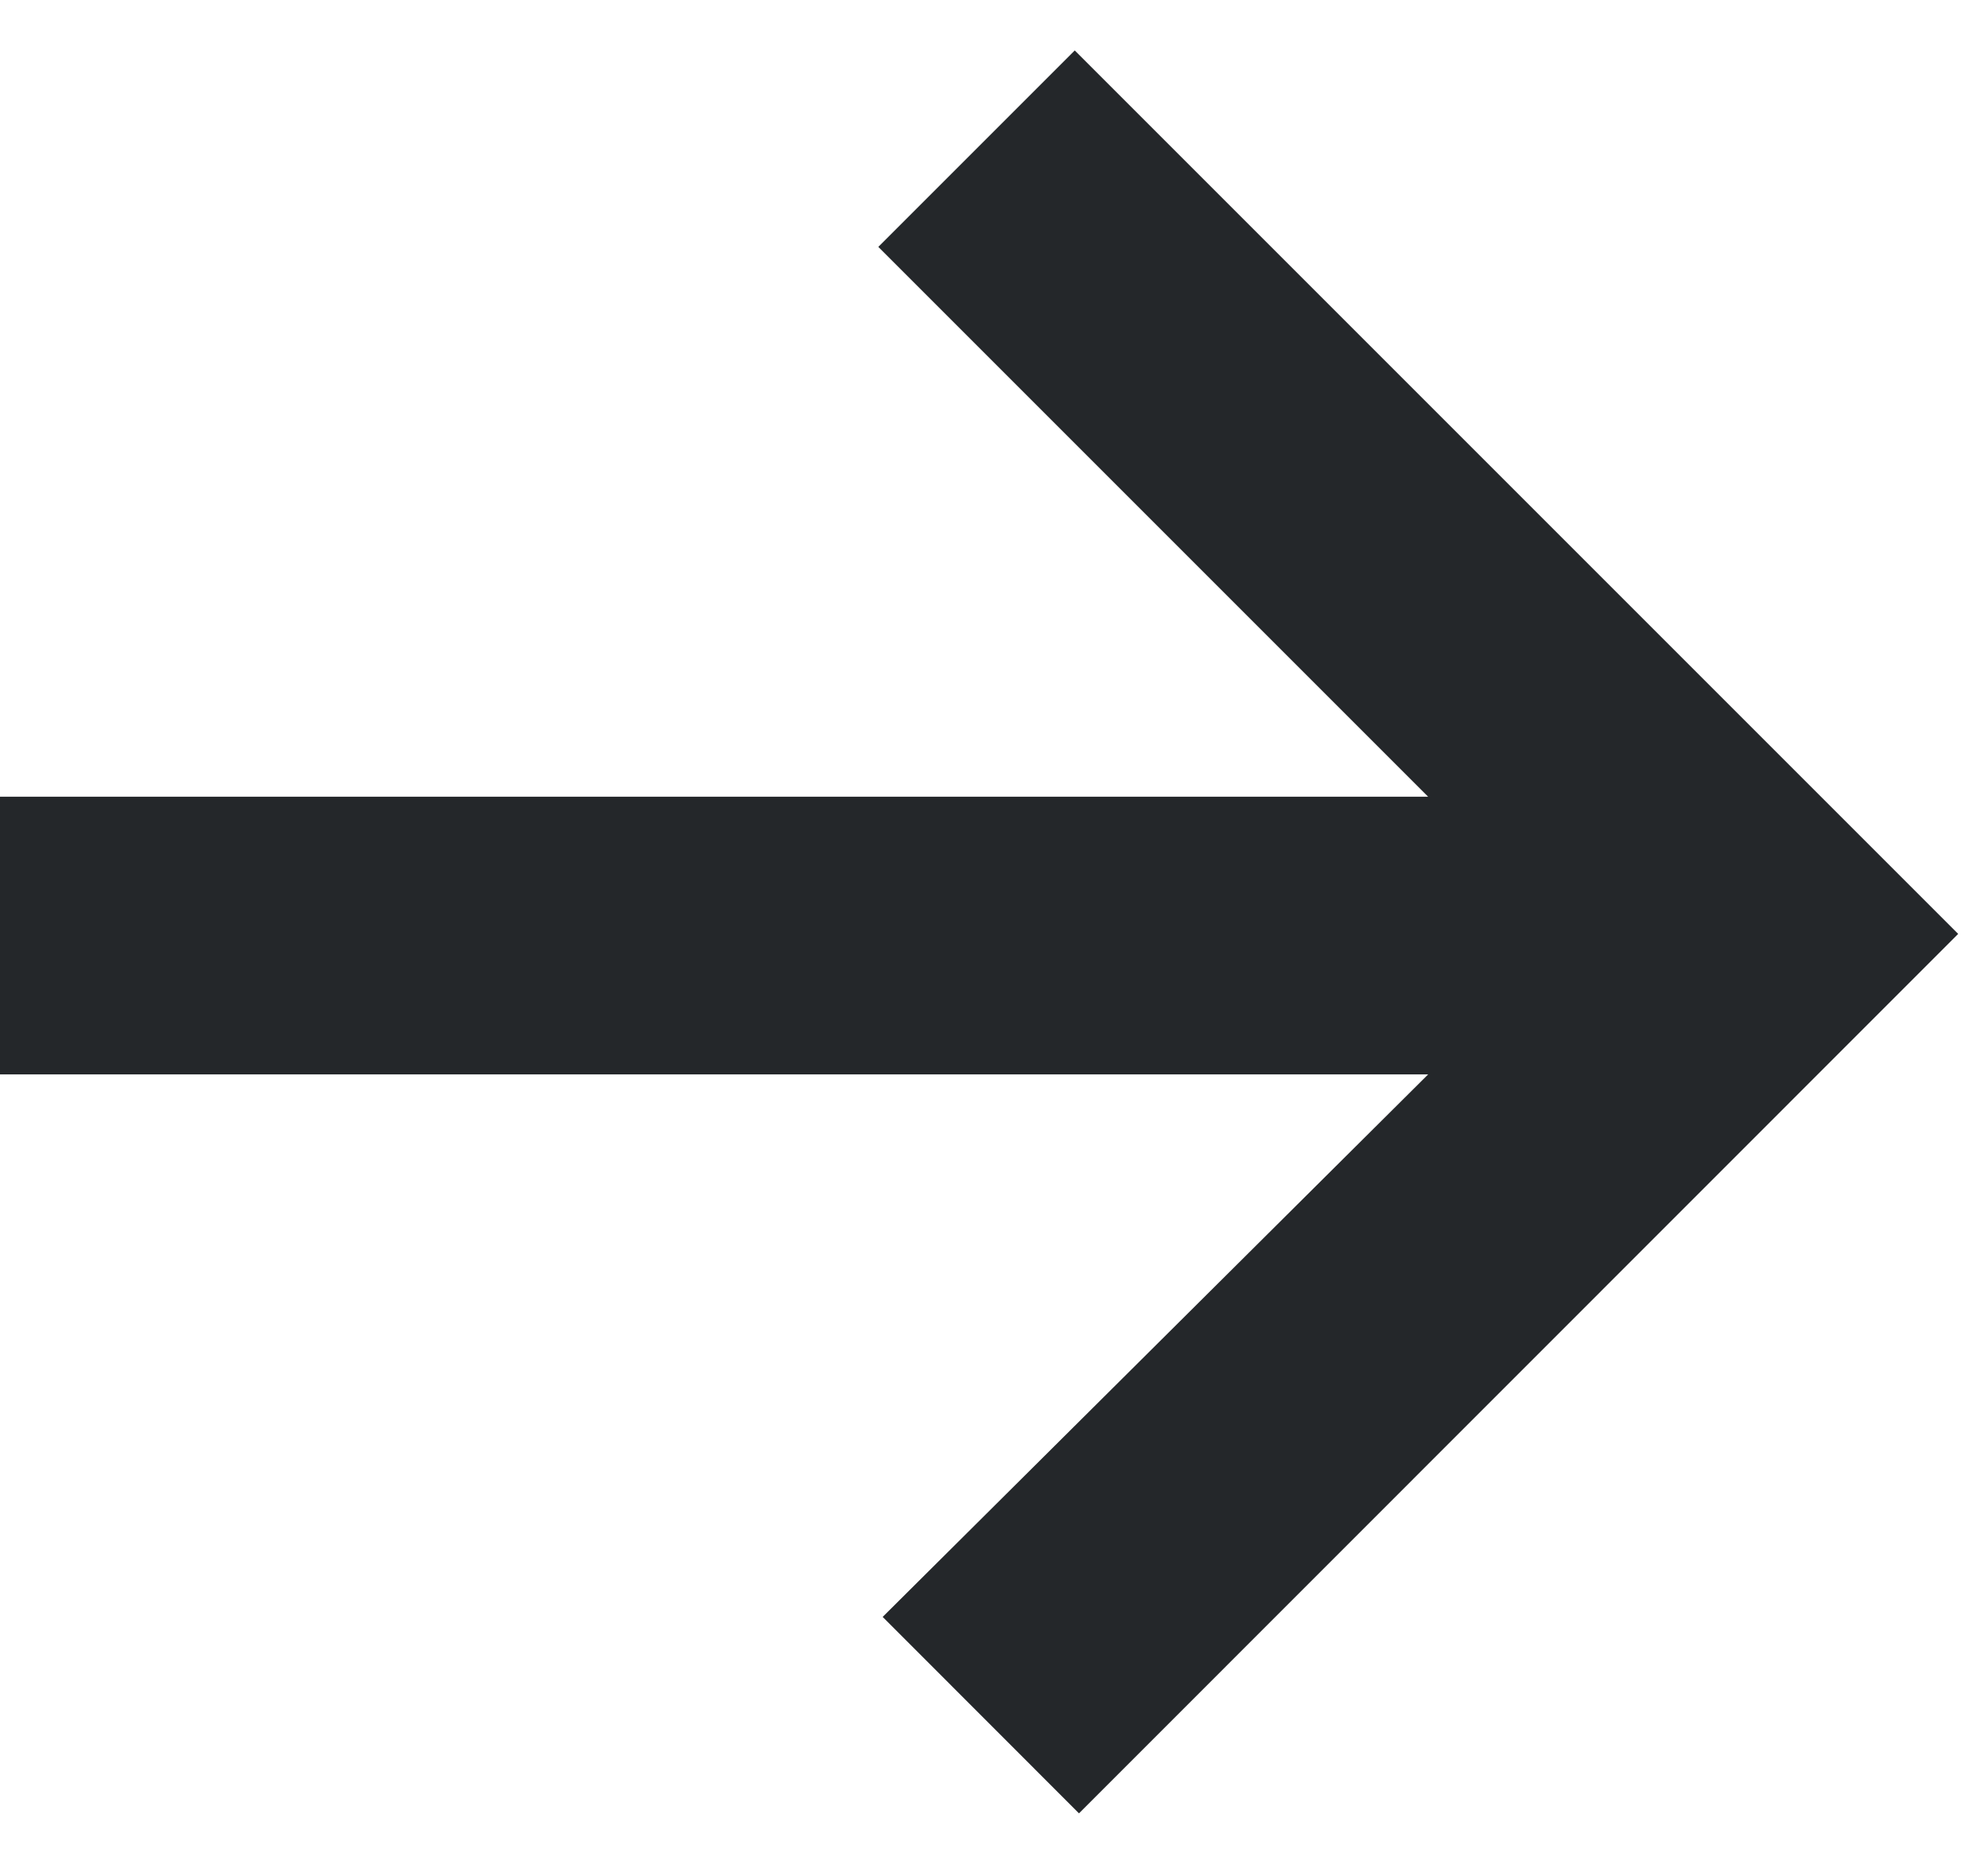
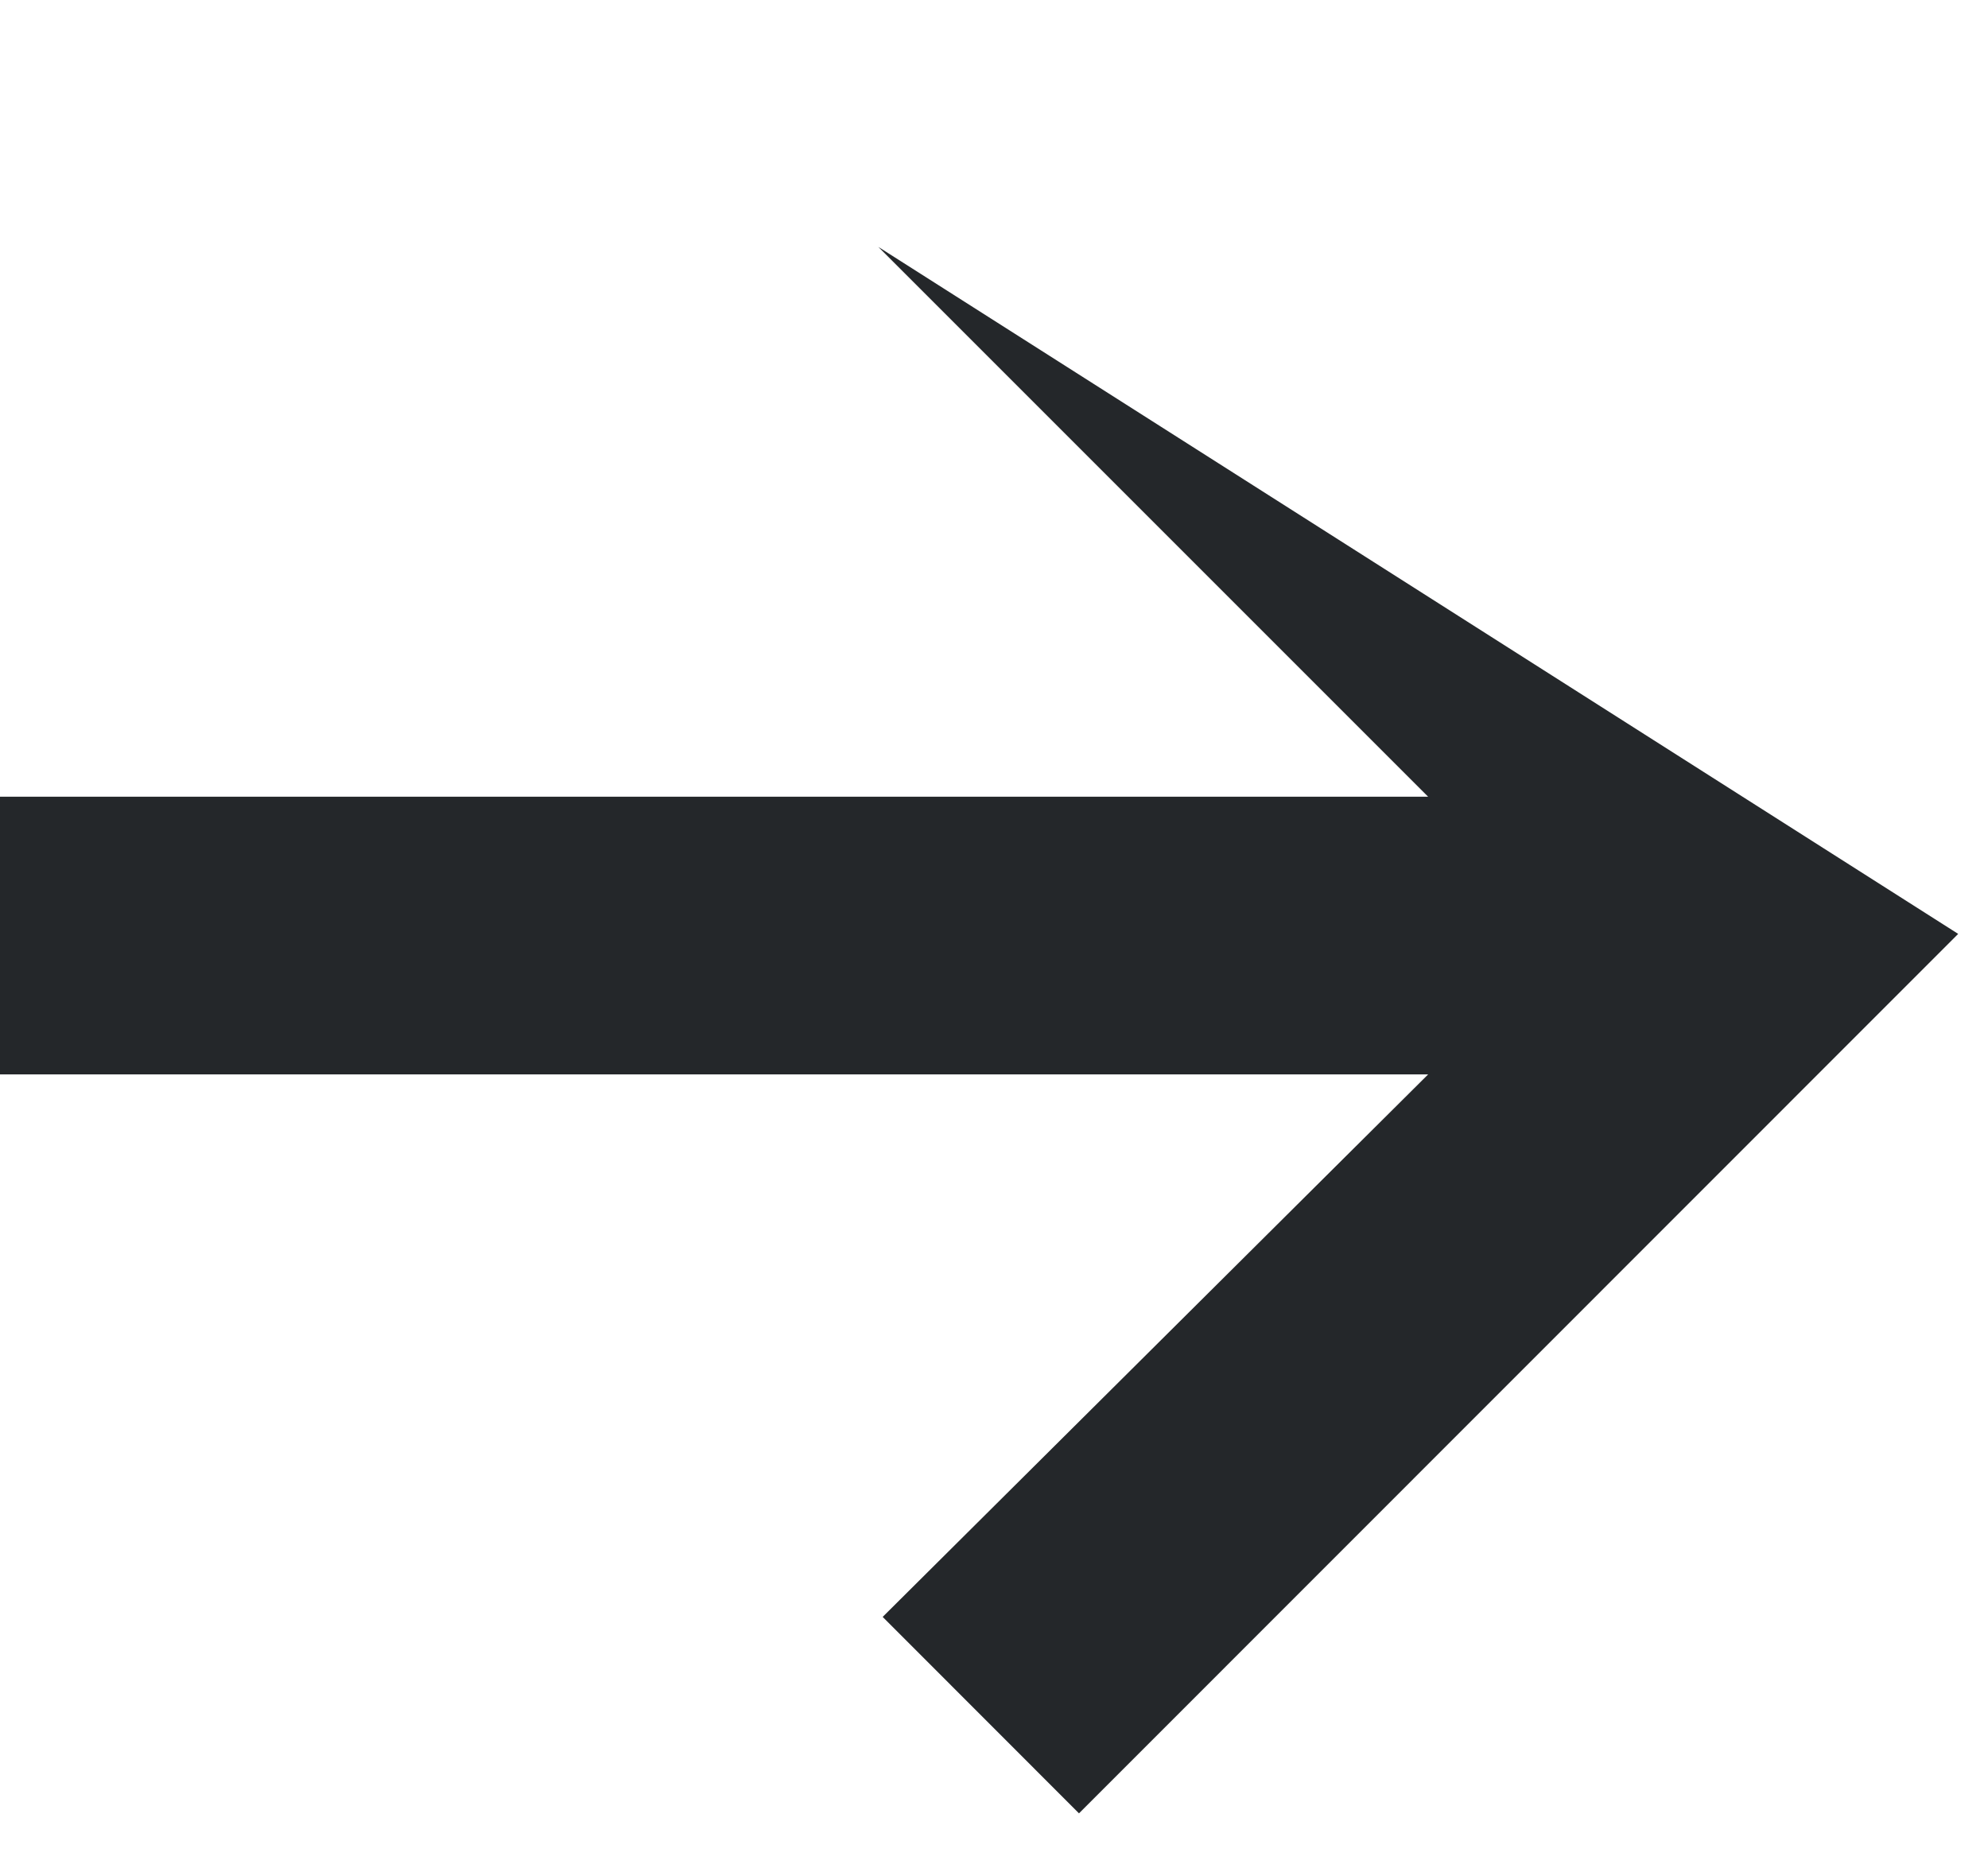
<svg xmlns="http://www.w3.org/2000/svg" width="16" height="15" viewBox="0 0 16 15" fill="none">
-   <path fill-rule="evenodd" clip-rule="evenodd" d="M11.494 6.412L7.069 1.987L8.65 0.406L15.76 7.516L8.684 14.594L7.104 13.013L11.494 8.647H0V6.412H11.494Z" fill="#24272A" />
+   <path fill-rule="evenodd" clip-rule="evenodd" d="M11.494 6.412L7.069 1.987L15.76 7.516L8.684 14.594L7.104 13.013L11.494 8.647H0V6.412H11.494Z" fill="#24272A" />
</svg>